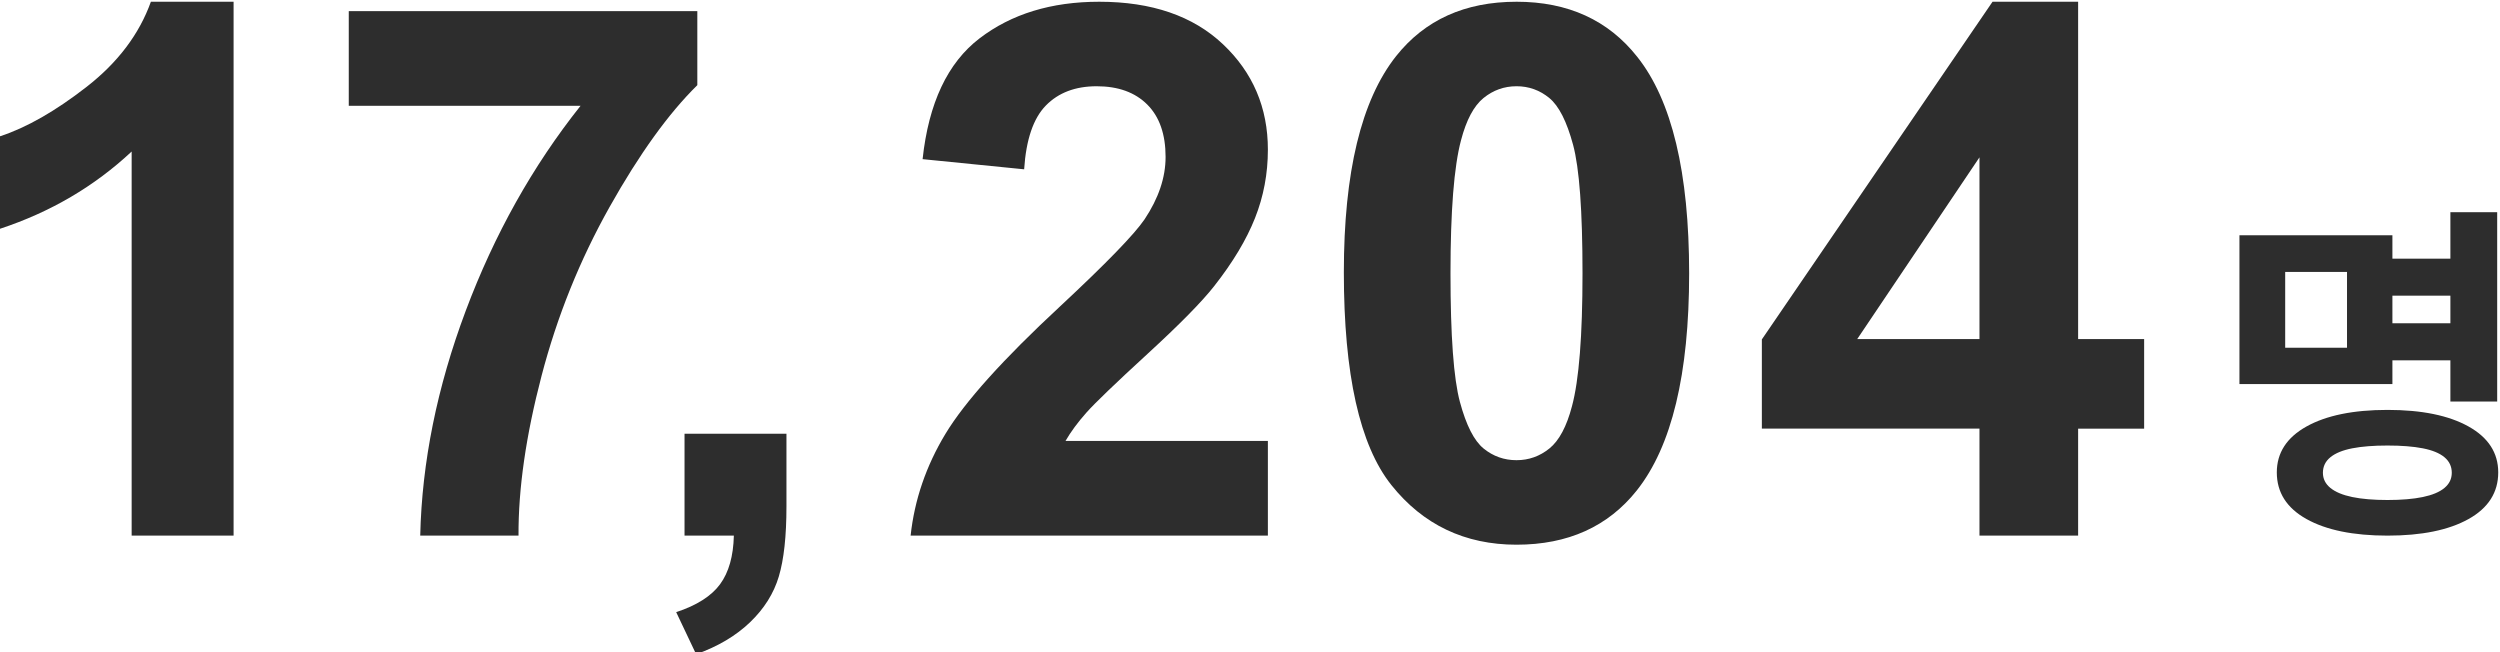
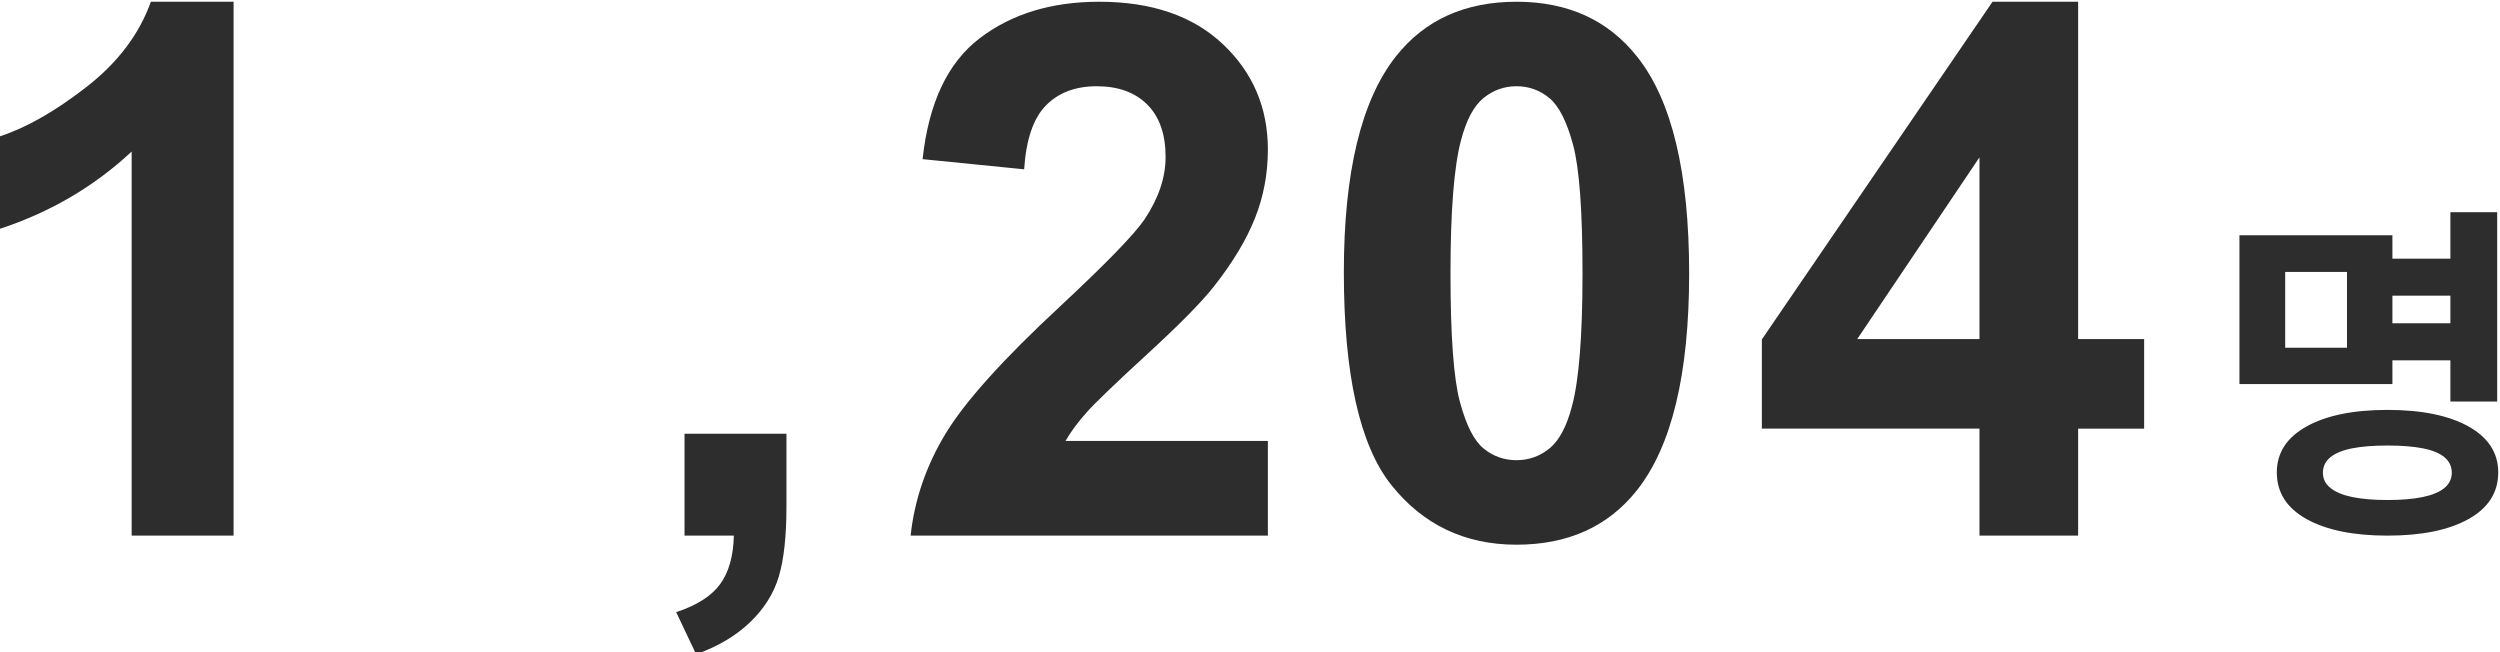
<svg xmlns="http://www.w3.org/2000/svg" id="b" viewBox="0 0 341 89">
  <defs>
    <style>.c{fill:none;}.d{fill:#2d2d2d;}</style>
  </defs>
  <path class="d" d="m305.46,32.092h20.865v20.294h-20.865v-20.294Zm20.198,23.819c4.668,0,8.352.755,11.052,2.262,2.698,1.508,4.049,3.597,4.049,6.264,0,2.732-1.35,4.852-4.049,6.361-2.701,1.507-6.384,2.262-11.052,2.262s-8.353-.755-11.052-2.262c-2.699-1.508-4.049-3.629-4.049-6.361,0-2.667,1.349-4.756,4.049-6.264,2.699-1.507,6.384-2.262,11.052-2.262Zm-5.526-18.818h-8.432v10.338h8.432v-10.338Zm5.526,23.677c-1.905,0-3.51.127-4.811.38-1.303.255-2.295.659-2.977,1.215-.684.556-1.025,1.262-1.025,2.119,0,.827.341,1.518,1.025,2.073.683.556,1.675.969,2.977,1.239,1.301.27,2.906.405,4.811.405s3.509-.135,4.811-.405c1.301-.27,2.287-.683,2.953-1.239.668-.555,1.001-1.246,1.001-2.073,0-.857-.334-1.563-1.001-2.119-.666-.556-1.652-.961-2.953-1.215-1.303-.254-2.906-.38-4.811-.38Zm-.668-25.487h11.243v5.05h-11.243v-5.05Zm0,8.813h11.434v5.049h-11.434v-5.049Zm9.243-15.15h6.383v25.821h-6.383v-25.821Z" />
  <rect class="c" x="0" y="0" width="341" height="89" />
  <path class="d" d="m31.859,73.059h-13.902V20.669C12.879,25.418,6.893,28.931,0,31.206v-12.615c3.629-1.187,7.569-3.438,11.824-6.753,4.255-3.315,7.173-7.181,8.757-11.601h11.28v72.823Z" />
-   <path class="d" d="m47.572,14.435V1.523h47.543v10.092c-3.926,3.859-7.916,9.4-11.972,16.623-4.057,7.223-7.149,14.898-9.276,23.029-2.127,8.131-3.174,15.393-3.141,21.792h-13.407c.23-10.025,2.3-20.251,6.209-30.673,3.908-10.421,9.128-19.739,15.658-27.952h-31.613Z" />
  <path class="d" d="m93.37,59.158h13.902v9.944c0,4.025-.346,7.198-1.039,9.523-.693,2.325-2.004,4.41-3.933,6.258-1.929,1.848-4.378,3.297-7.347,4.354l-2.721-5.739c2.803-.923,4.799-2.194,5.986-3.809,1.187-1.615,1.813-3.827,1.88-6.629h-6.728v-13.902Z" />
  <path class="d" d="m172.938,60.147v12.912h-48.73c.527-4.88,2.11-9.506,4.749-13.877,2.639-4.371,7.849-10.166,15.633-17.389,6.266-5.838,10.11-9.795,11.527-11.873,1.912-2.869,2.869-5.707,2.869-8.509,0-3.099-.834-5.484-2.498-7.149-1.665-1.665-3.965-2.498-6.901-2.498-2.902,0-5.212.873-6.926,2.622s-2.704,4.65-2.968,8.707l-13.852-1.385c.824-7.651,3.414-13.142,7.767-16.474,4.354-3.332,9.795-4.997,16.326-4.997,7.156,0,12.781,1.929,16.87,5.788,4.089,3.859,6.135,8.658,6.135,14.396,0,3.265-.586,6.374-1.756,9.325-1.17,2.951-3.025,6.043-5.566,9.276-1.682,2.145-4.717,5.227-9.103,9.251-4.386,4.025-7.166,6.696-8.336,8.014-1.17,1.318-2.12,2.605-2.845,3.859h27.605Z" />
  <path class="d" d="m206.851.237c7.025,0,12.516,2.506,16.474,7.52,4.717,5.937,7.074,15.782,7.074,29.535s-2.375,23.581-7.124,29.584c-3.926,4.947-9.4,7.421-16.425,7.421s-12.746-2.714-17.068-8.138c-4.321-5.425-6.481-15.096-6.481-29.015,0-13.654,2.375-23.482,7.124-29.485,3.926-4.947,9.4-7.421,16.425-7.421Zm0,11.527c-1.682,0-3.184.537-4.502,1.608s-2.342,2.993-3.067,5.763c-.957,3.594-1.435,9.647-1.435,18.156s.428,14.354,1.286,17.538c.858,3.184,1.937,5.301,3.24,6.357s2.795,1.583,4.477,1.583,3.184-.537,4.502-1.608c1.318-1.071,2.342-2.993,3.067-5.763.957-3.562,1.435-9.598,1.435-18.107s-.428-14.354-1.286-17.538-1.937-5.311-3.24-6.382-2.795-1.608-4.477-1.608Z" />
  <path class="d" d="m270,73.059v-14.594h-29.683v-12.17L271.781.237h11.675v46.009h9.004v12.22h-9.004v14.594h-13.456Zm0-26.814v-24.785l-16.672,24.785h16.672Z" />
</svg>